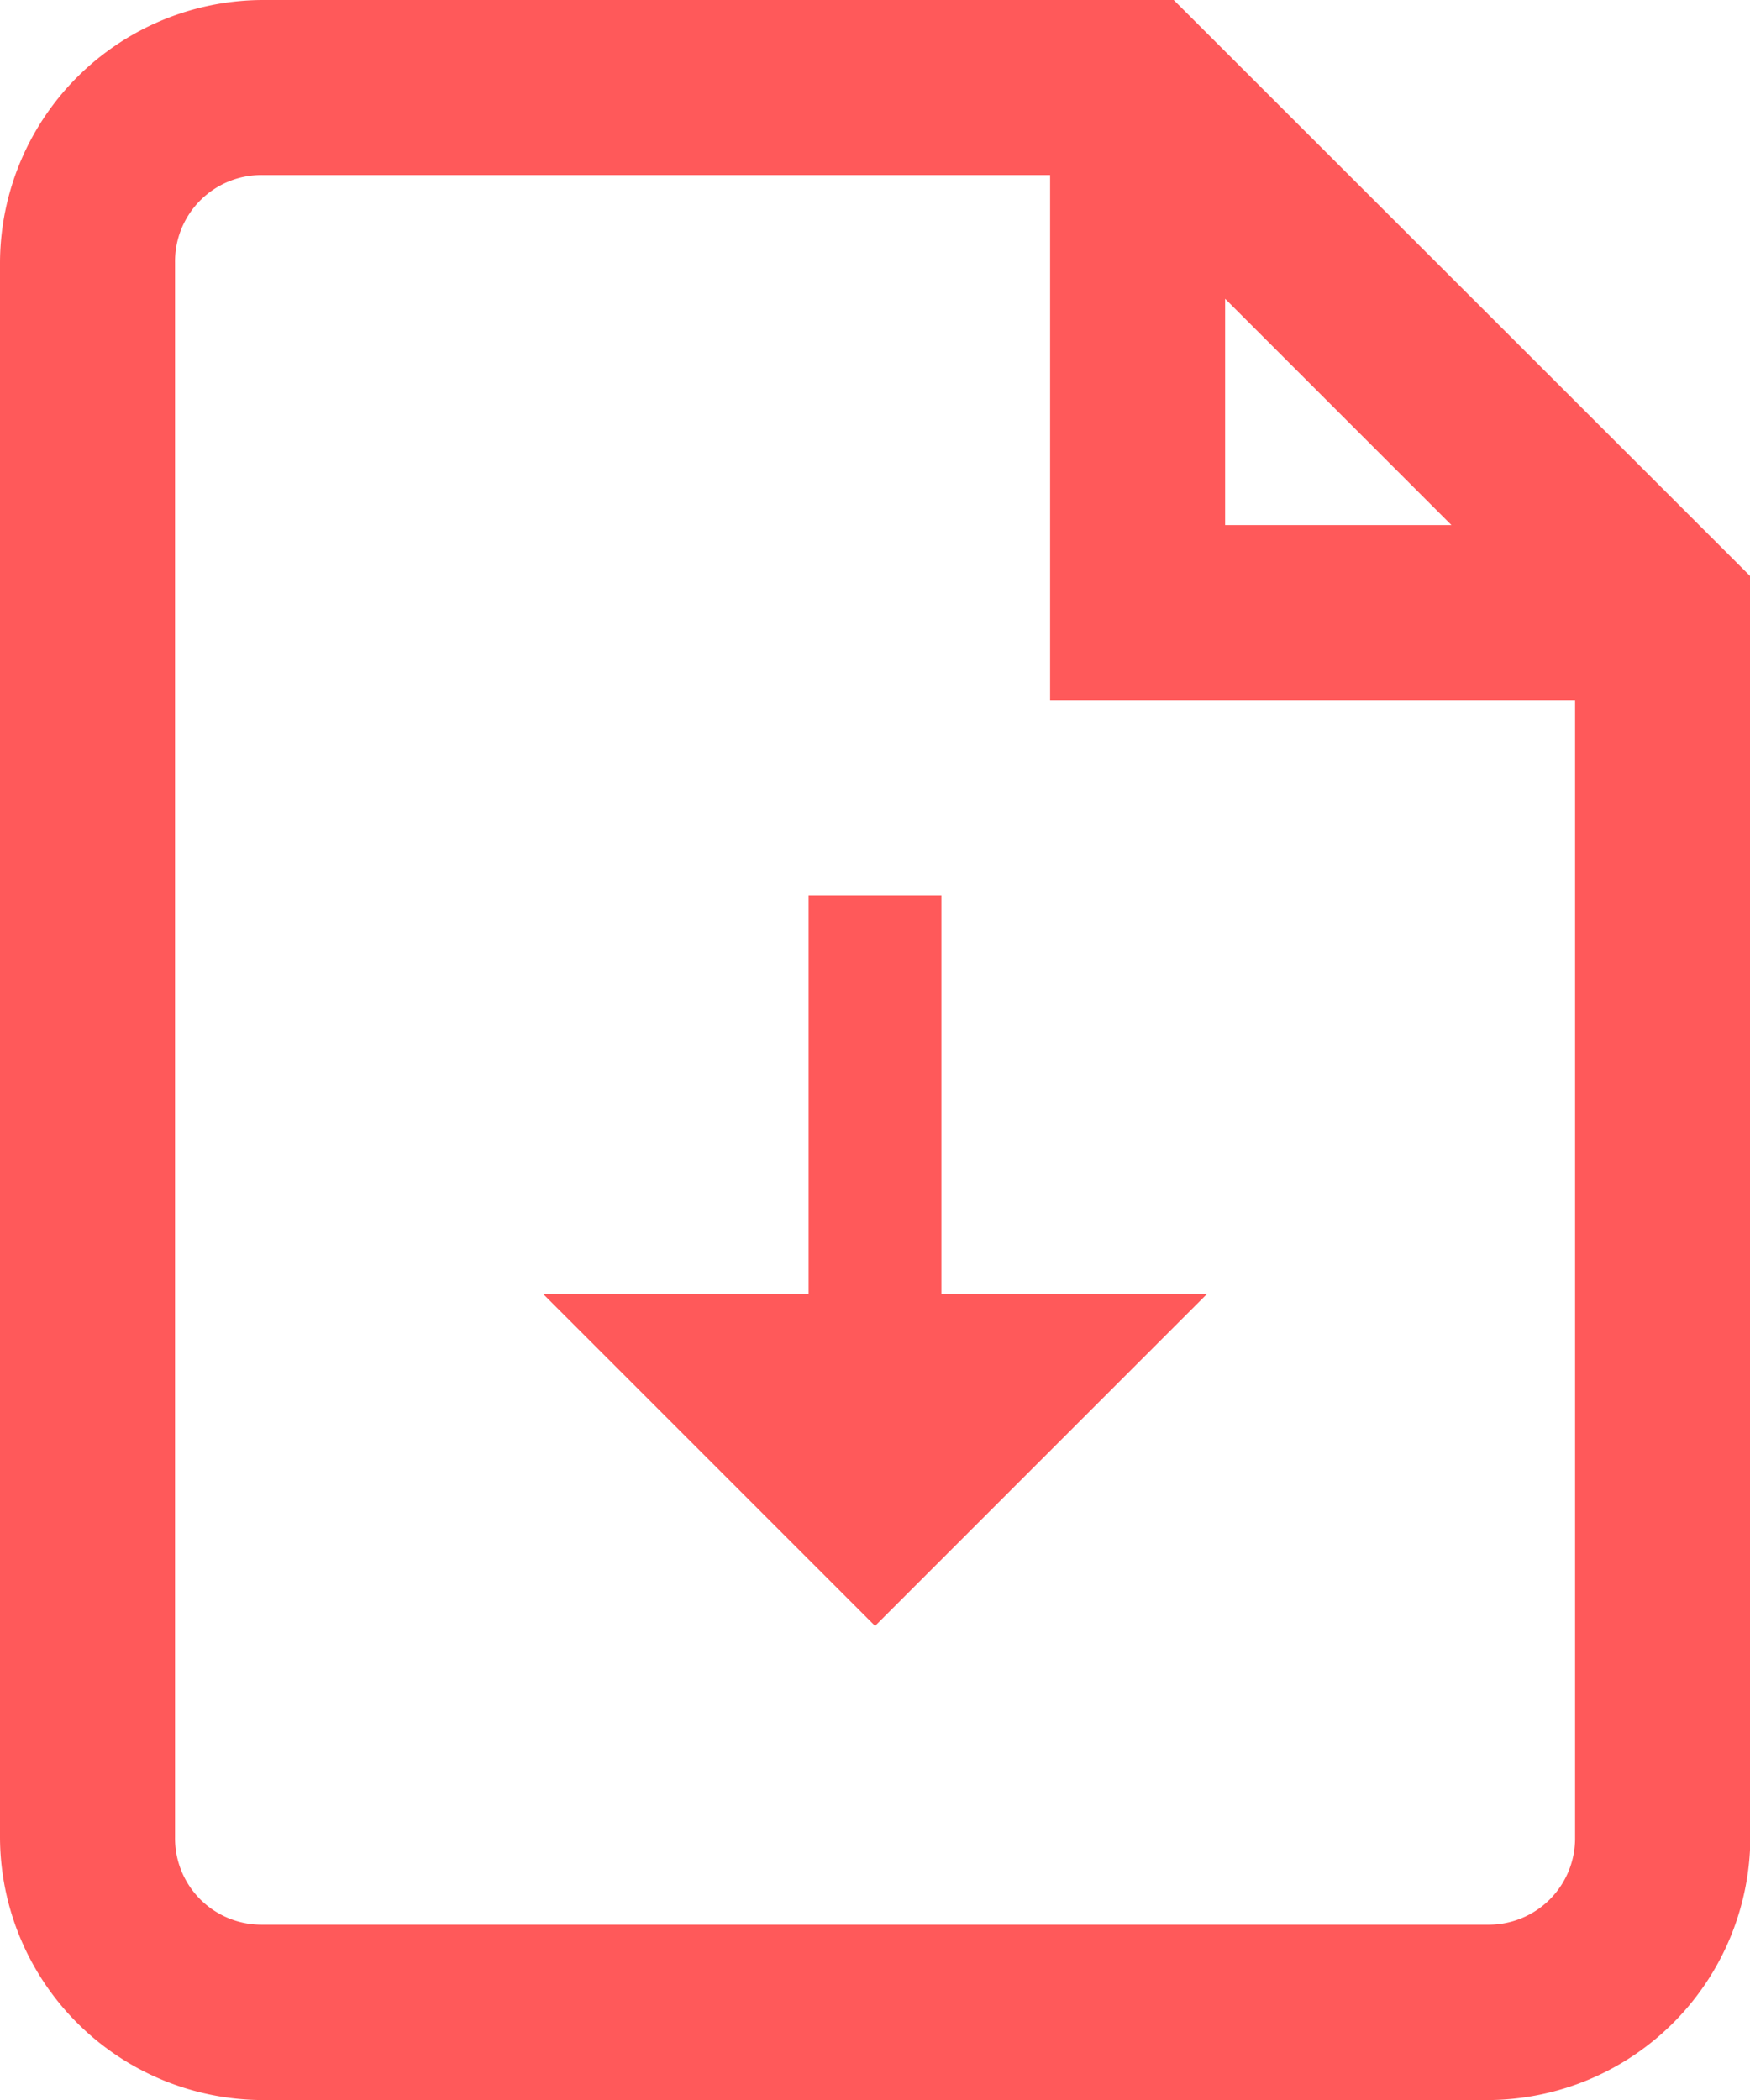
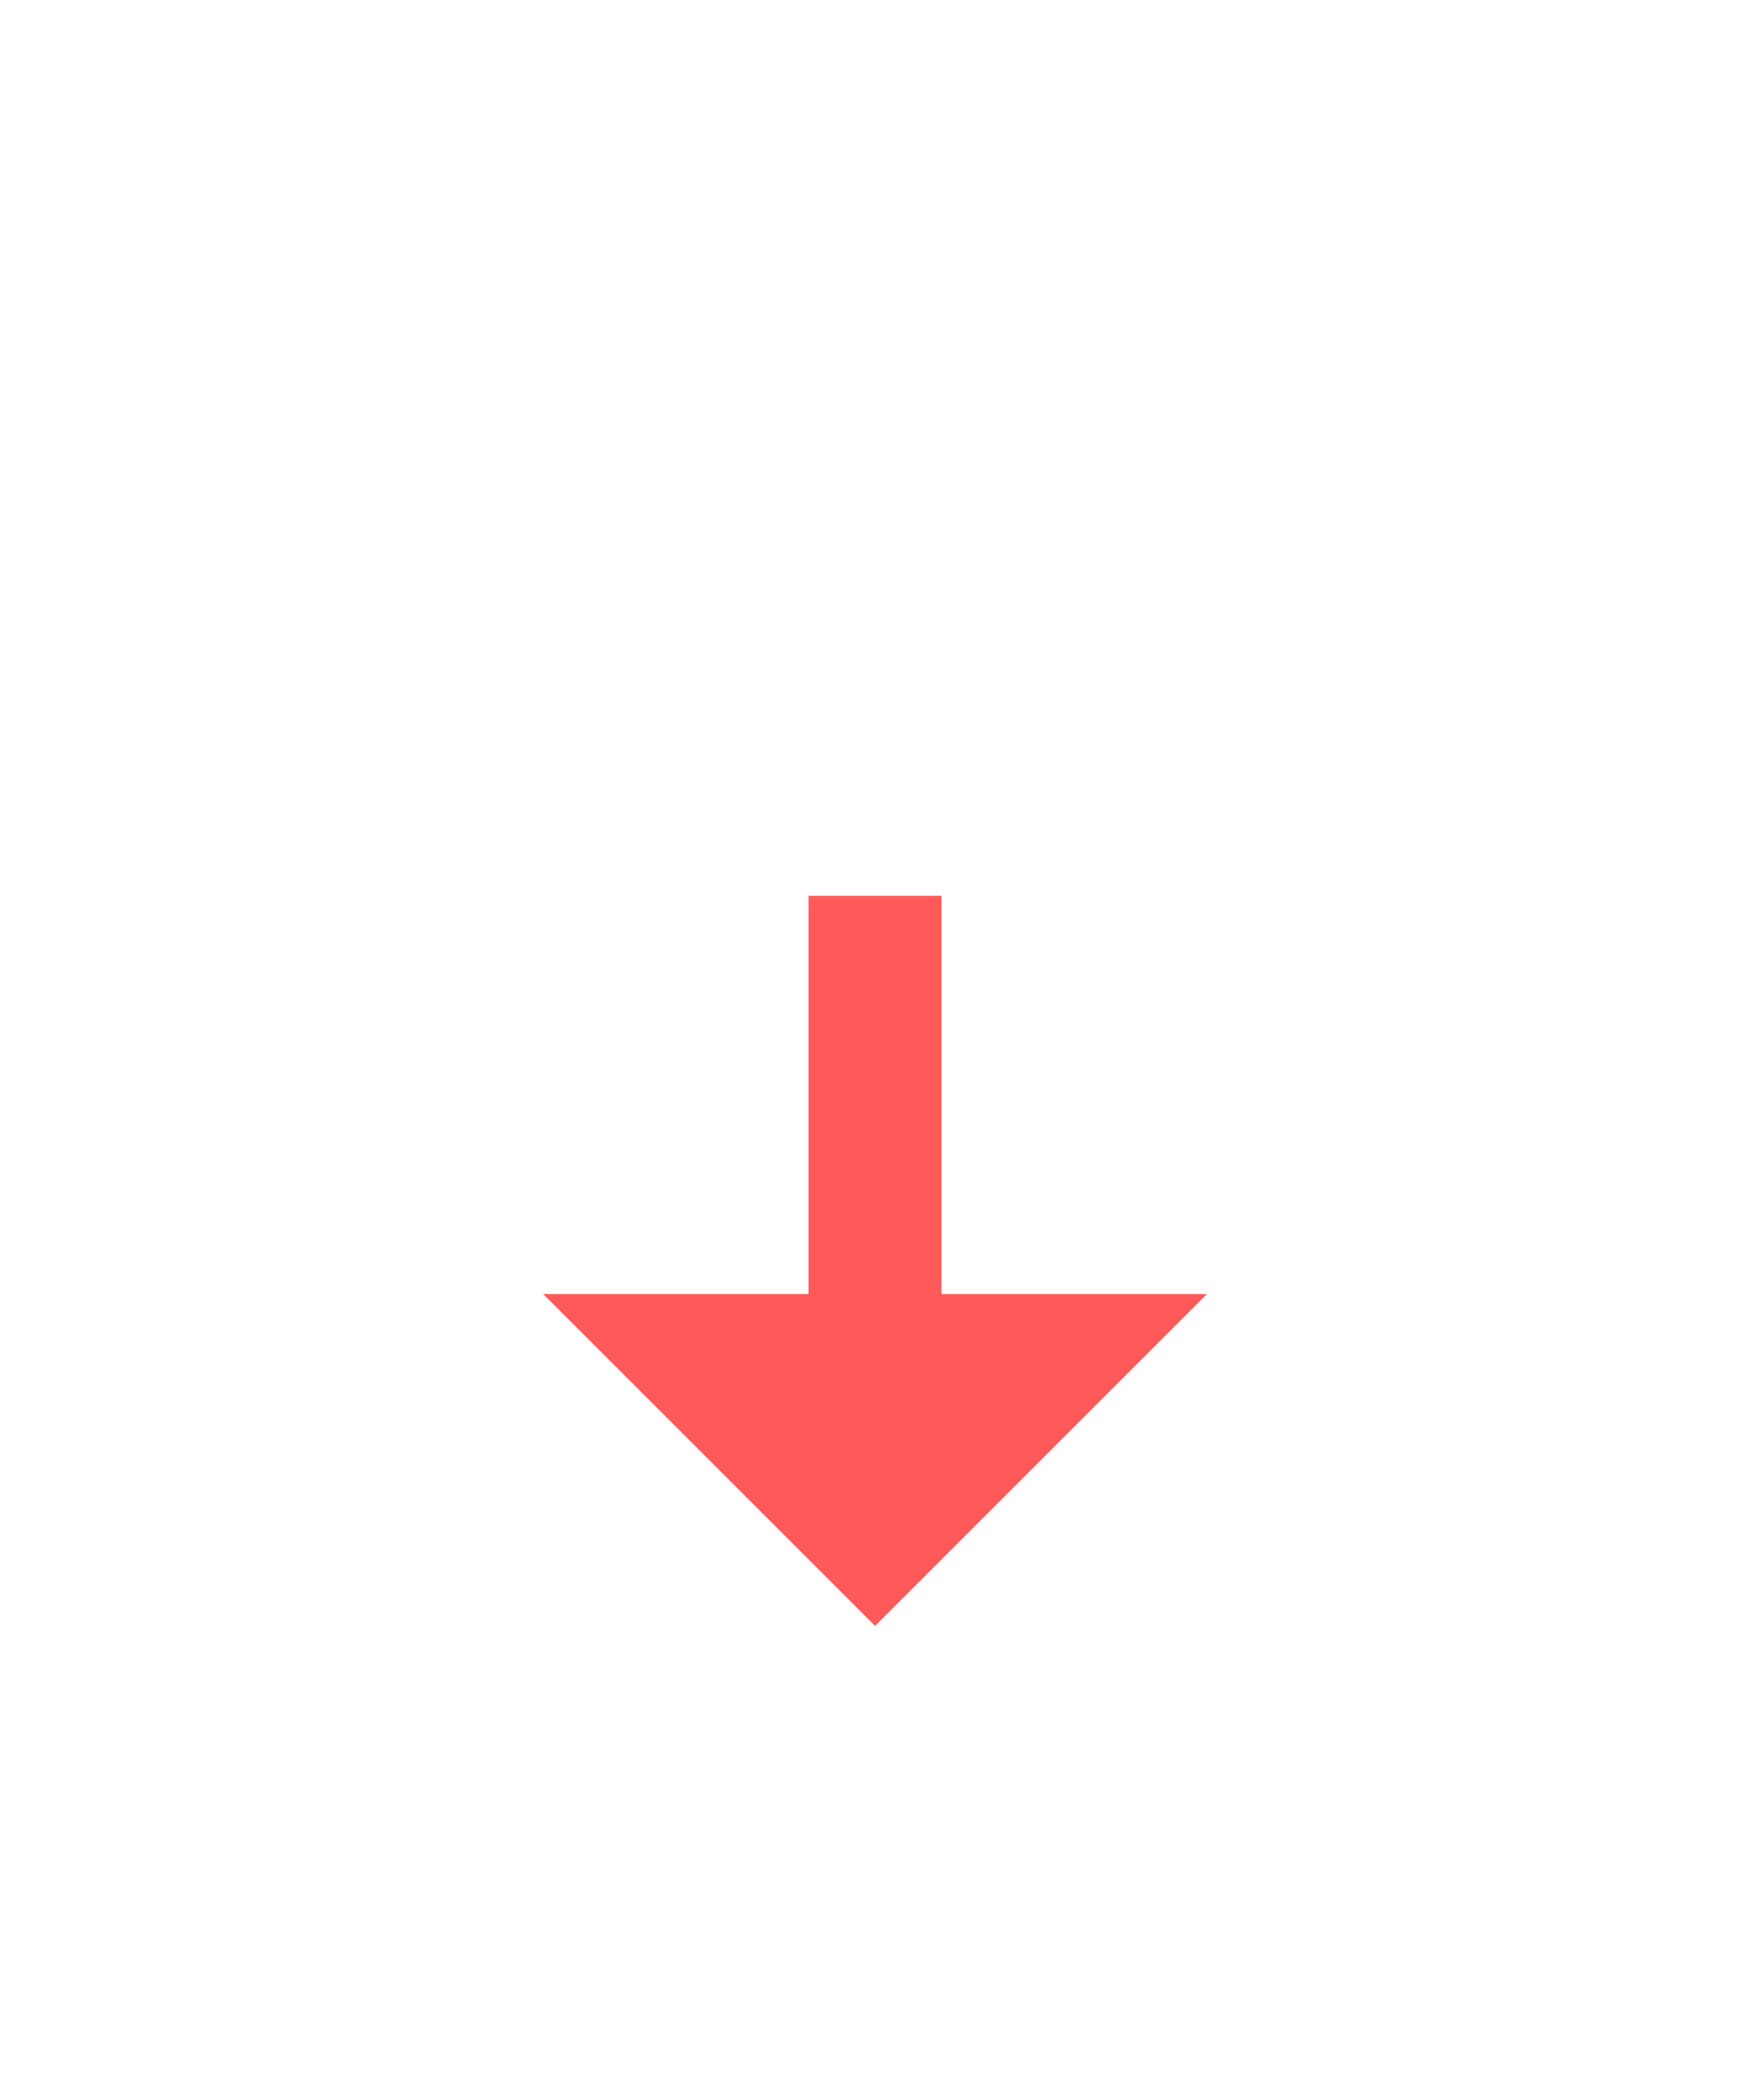
<svg xmlns="http://www.w3.org/2000/svg" width="15.697" height="18.837" viewBox="0 0 15.697 18.837">
  <g id="Group_497" data-name="Group 497" transform="translate(-1132 -2248.607)">
-     <path id="icons8-file-64" d="M5.355,2A2.363,2.363,0,0,0,3,4.355V18.482a2.363,2.363,0,0,0,2.355,2.355H16.343A2.363,2.363,0,0,0,18.7,18.482V7.169L13.528,2Zm0,1.57h7.064V8.279h4.709v10.2a.775.775,0,0,1-.785.785H5.355a.775.775,0,0,1-.785-.785V4.355A.775.775,0,0,1,5.355,3.57Zm8.634,1.11,2.03,2.03h-2.03Z" transform="translate(1129 2246.607)" fill="#ff595a" />
    <path id="icons8-download-from-the-cloud-64" d="M15.054,8.336v3.572H12.673l2.977,2.977,2.977-2.977H16.245V8.336Z" transform="translate(1124.199 2248.306)" fill="#ff595a" />
  </g>
</svg>